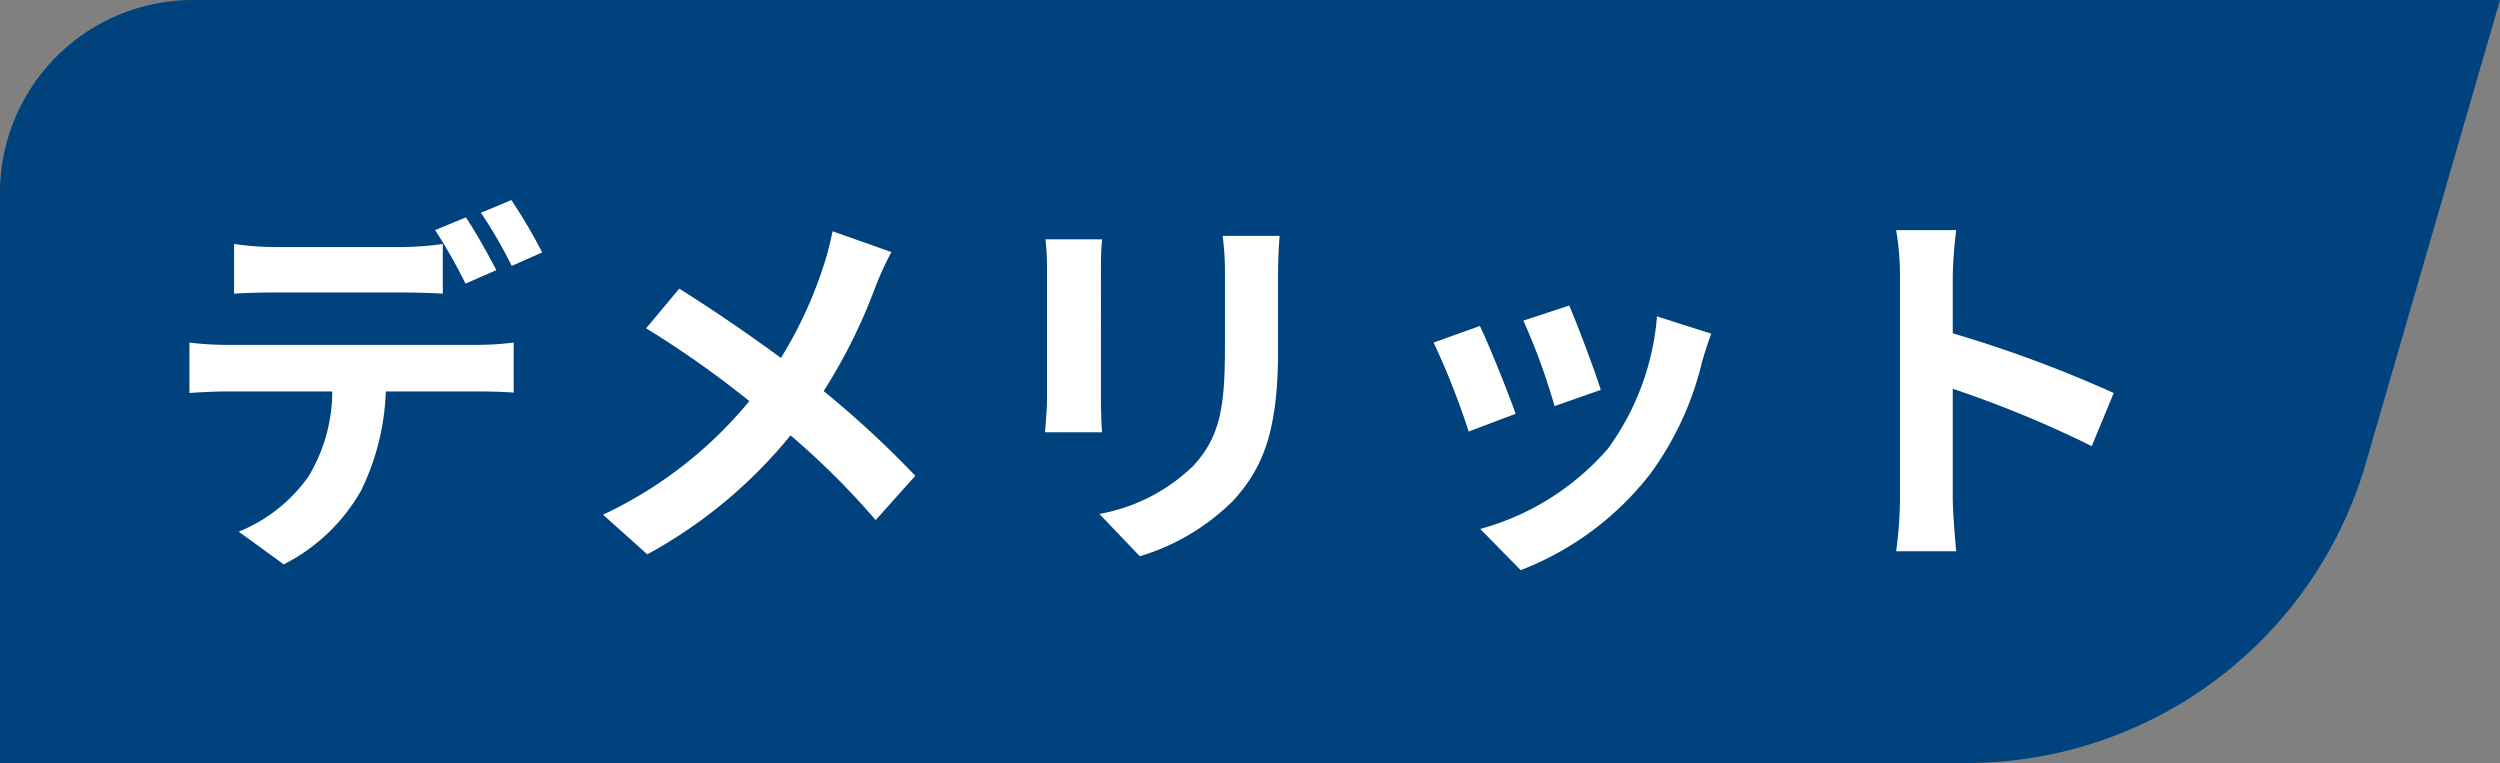
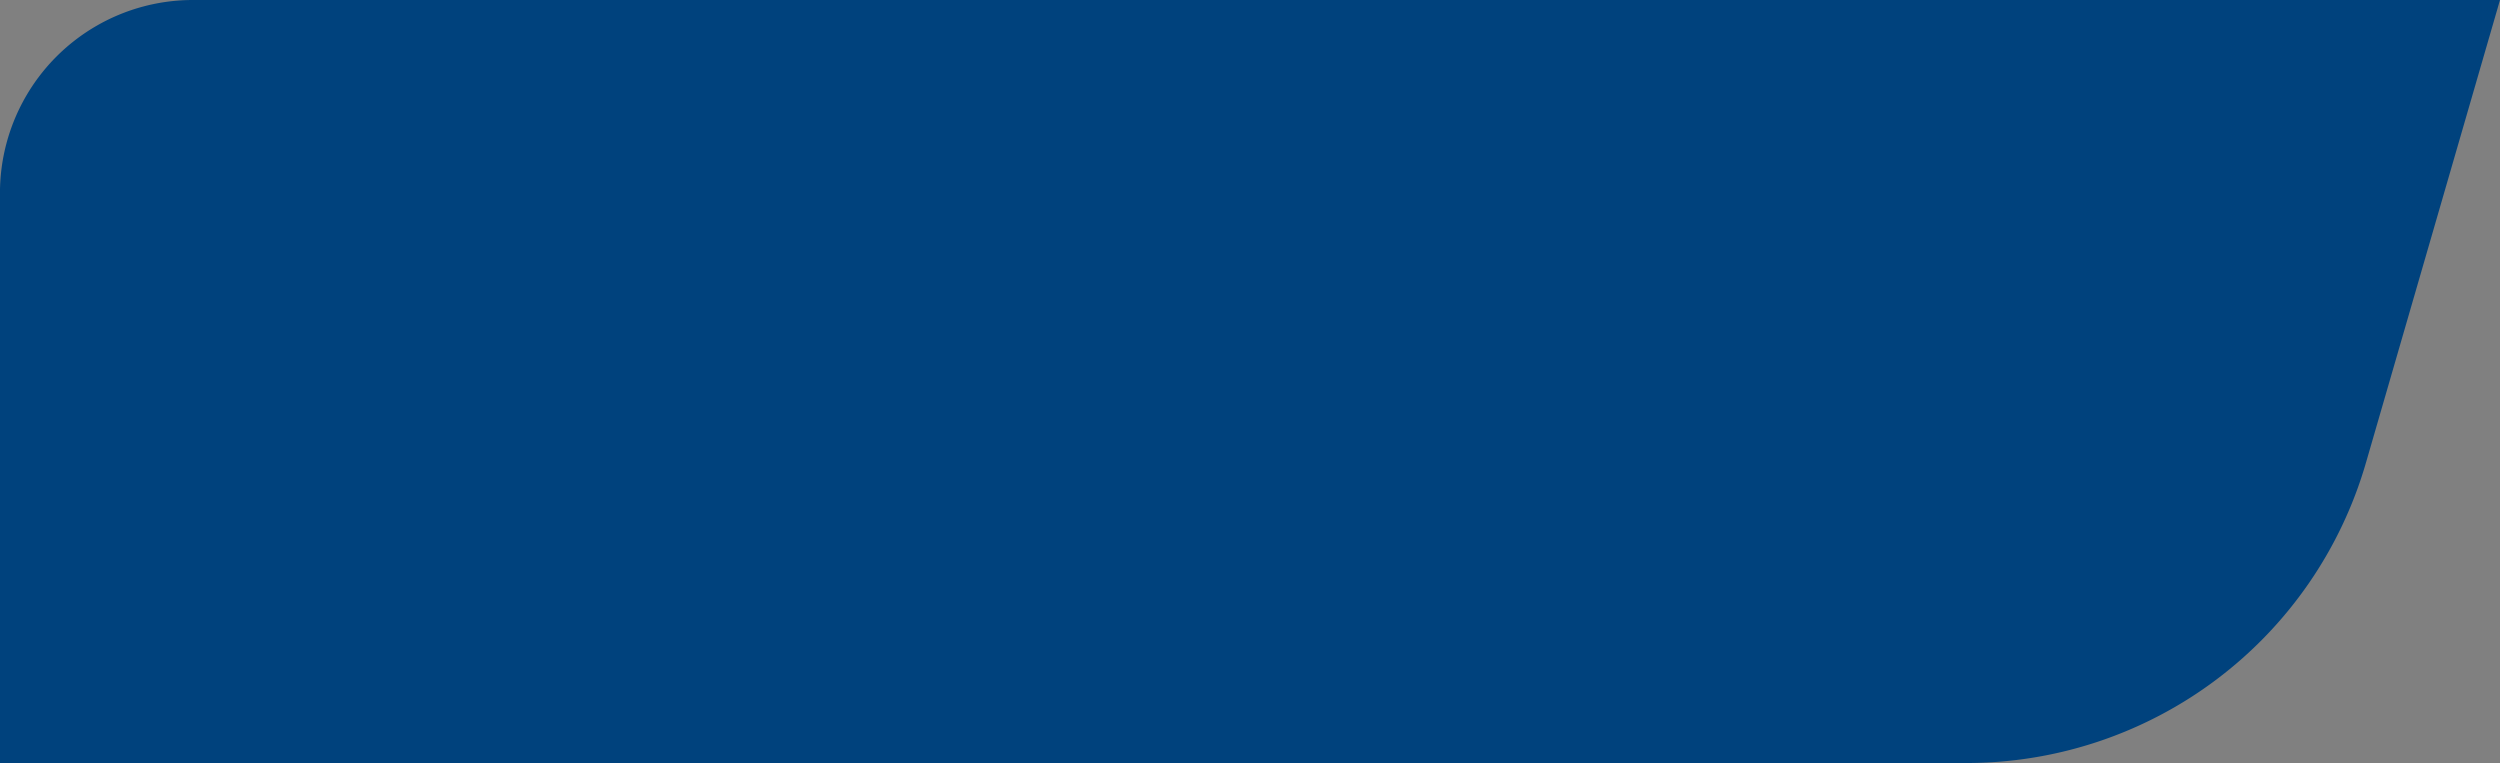
<svg xmlns="http://www.w3.org/2000/svg" width="194.759" height="59.441" viewBox="0 0 194.759 59.441">
  <rect x="0" y="0" width="194.759" height="59.441" fill="#808080" stroke="none" />
  <g id="Group_631" data-name="Group 631" transform="translate(-39.929 -7031.361)">
    <path id="Path_102" data-name="Path 102" d="M945.754,7031.361h179.723l-10.446,36.06a32.394,32.394,0,0,1-31.115,23.381h-153.2V7046.4A15.035,15.035,0,0,1,945.754,7031.361Z" transform="translate(-890.789)" fill="#00427d" />
-     <path id="Path_770" data-name="Path 770" d="M-48.36-21.99a39.909,39.909,0,0,0-2.4-4.08l-2.37.99a35.4,35.4,0,0,1,2.4,4.14Zm-3.57,1.38c-.57-1.11-1.62-3-2.37-4.11l-2.4.99a41.232,41.232,0,0,1,2.37,4.17Zm-7.41,1.74c1.05,0,2.22.03,3.24.09v-3.87a23.548,23.548,0,0,1-3.24.24h-9.81a22.446,22.446,0,0,1-3.21-.24v3.87c.9-.06,2.19-.09,3.21-.09Zm-13.62,4.08a22.841,22.841,0,0,1-2.88-.18v3.93c.84-.06,2.01-.12,2.88-.12h8.25a12.892,12.892,0,0,1-1.86,6.63A12.251,12.251,0,0,1-72-.24l3.51,2.55a14.4,14.4,0,0,0,6.03-5.76,19.032,19.032,0,0,0,1.92-7.71h7.23c.84,0,1.98.03,2.73.09v-3.9a22.688,22.688,0,0,1-2.73.18Zm47.22-8.85a21.949,21.949,0,0,1-.72,2.76,32.7,32.7,0,0,1-3.3,7.11c-2.43-1.8-5.52-3.9-7.92-5.4l-2.58,3.09a77.8,77.8,0,0,1,8.04,5.67,32.734,32.734,0,0,1-11.4,8.85l3.45,3.09A37.5,37.5,0,0,0-29.01-7.74a59.864,59.864,0,0,1,6.63,6.6l3.09-3.45a77.662,77.662,0,0,0-7.14-6.6,42.784,42.784,0,0,0,4.05-8.16,23.722,23.722,0,0,1,1.23-2.67Zm16.59.63a20.4,20.4,0,0,1,.12,2.28v10.11c0,.9-.12,2.07-.15,2.64h4.44c-.06-.69-.09-1.86-.09-2.61V-20.73c0-.96.03-1.62.09-2.28Zm13.8-.27a21.164,21.164,0,0,1,.18,3v5.7c0,4.68-.39,6.93-2.43,9.18A14.041,14.041,0,0,1-4.95-1.62l3.15,3.3A17.428,17.428,0,0,0,5.49-2.67C7.71-5.13,8.97-7.89,8.97-14.34v-5.94c0-1.2.06-2.16.12-3Zm27,5.43-3.57,1.17a49.968,49.968,0,0,1,2.43,6.66l3.6-1.26C33.69-12.66,32.22-16.56,31.65-17.85Zm6.84.84A20.219,20.219,0,0,1,34.68-6.72,20.186,20.186,0,0,1,24.72-.45l3.15,3.21A23.428,23.428,0,0,0,37.92-4.68,24.19,24.19,0,0,0,42-13.47c.18-.6.36-1.23.72-2.19Zm-13.8.75-3.6,1.29a60.6,60.6,0,0,1,2.73,6.93l3.66-1.38C26.88-11.1,25.44-14.73,24.69-16.26Zm49.38,5.22a97.981,97.981,0,0,0-12.54-4.65V-20.1a32.626,32.626,0,0,1,.27-3.63H57.12a20.923,20.923,0,0,1,.3,3.63V-2.88a32.1,32.1,0,0,1-.3,4.17H61.8c-.12-1.2-.27-3.3-.27-4.17v-8.49A86.651,86.651,0,0,1,72.36-6.9Z" transform="translate(130.525 7073.017)" fill="#fff" />
  </g>
</svg>